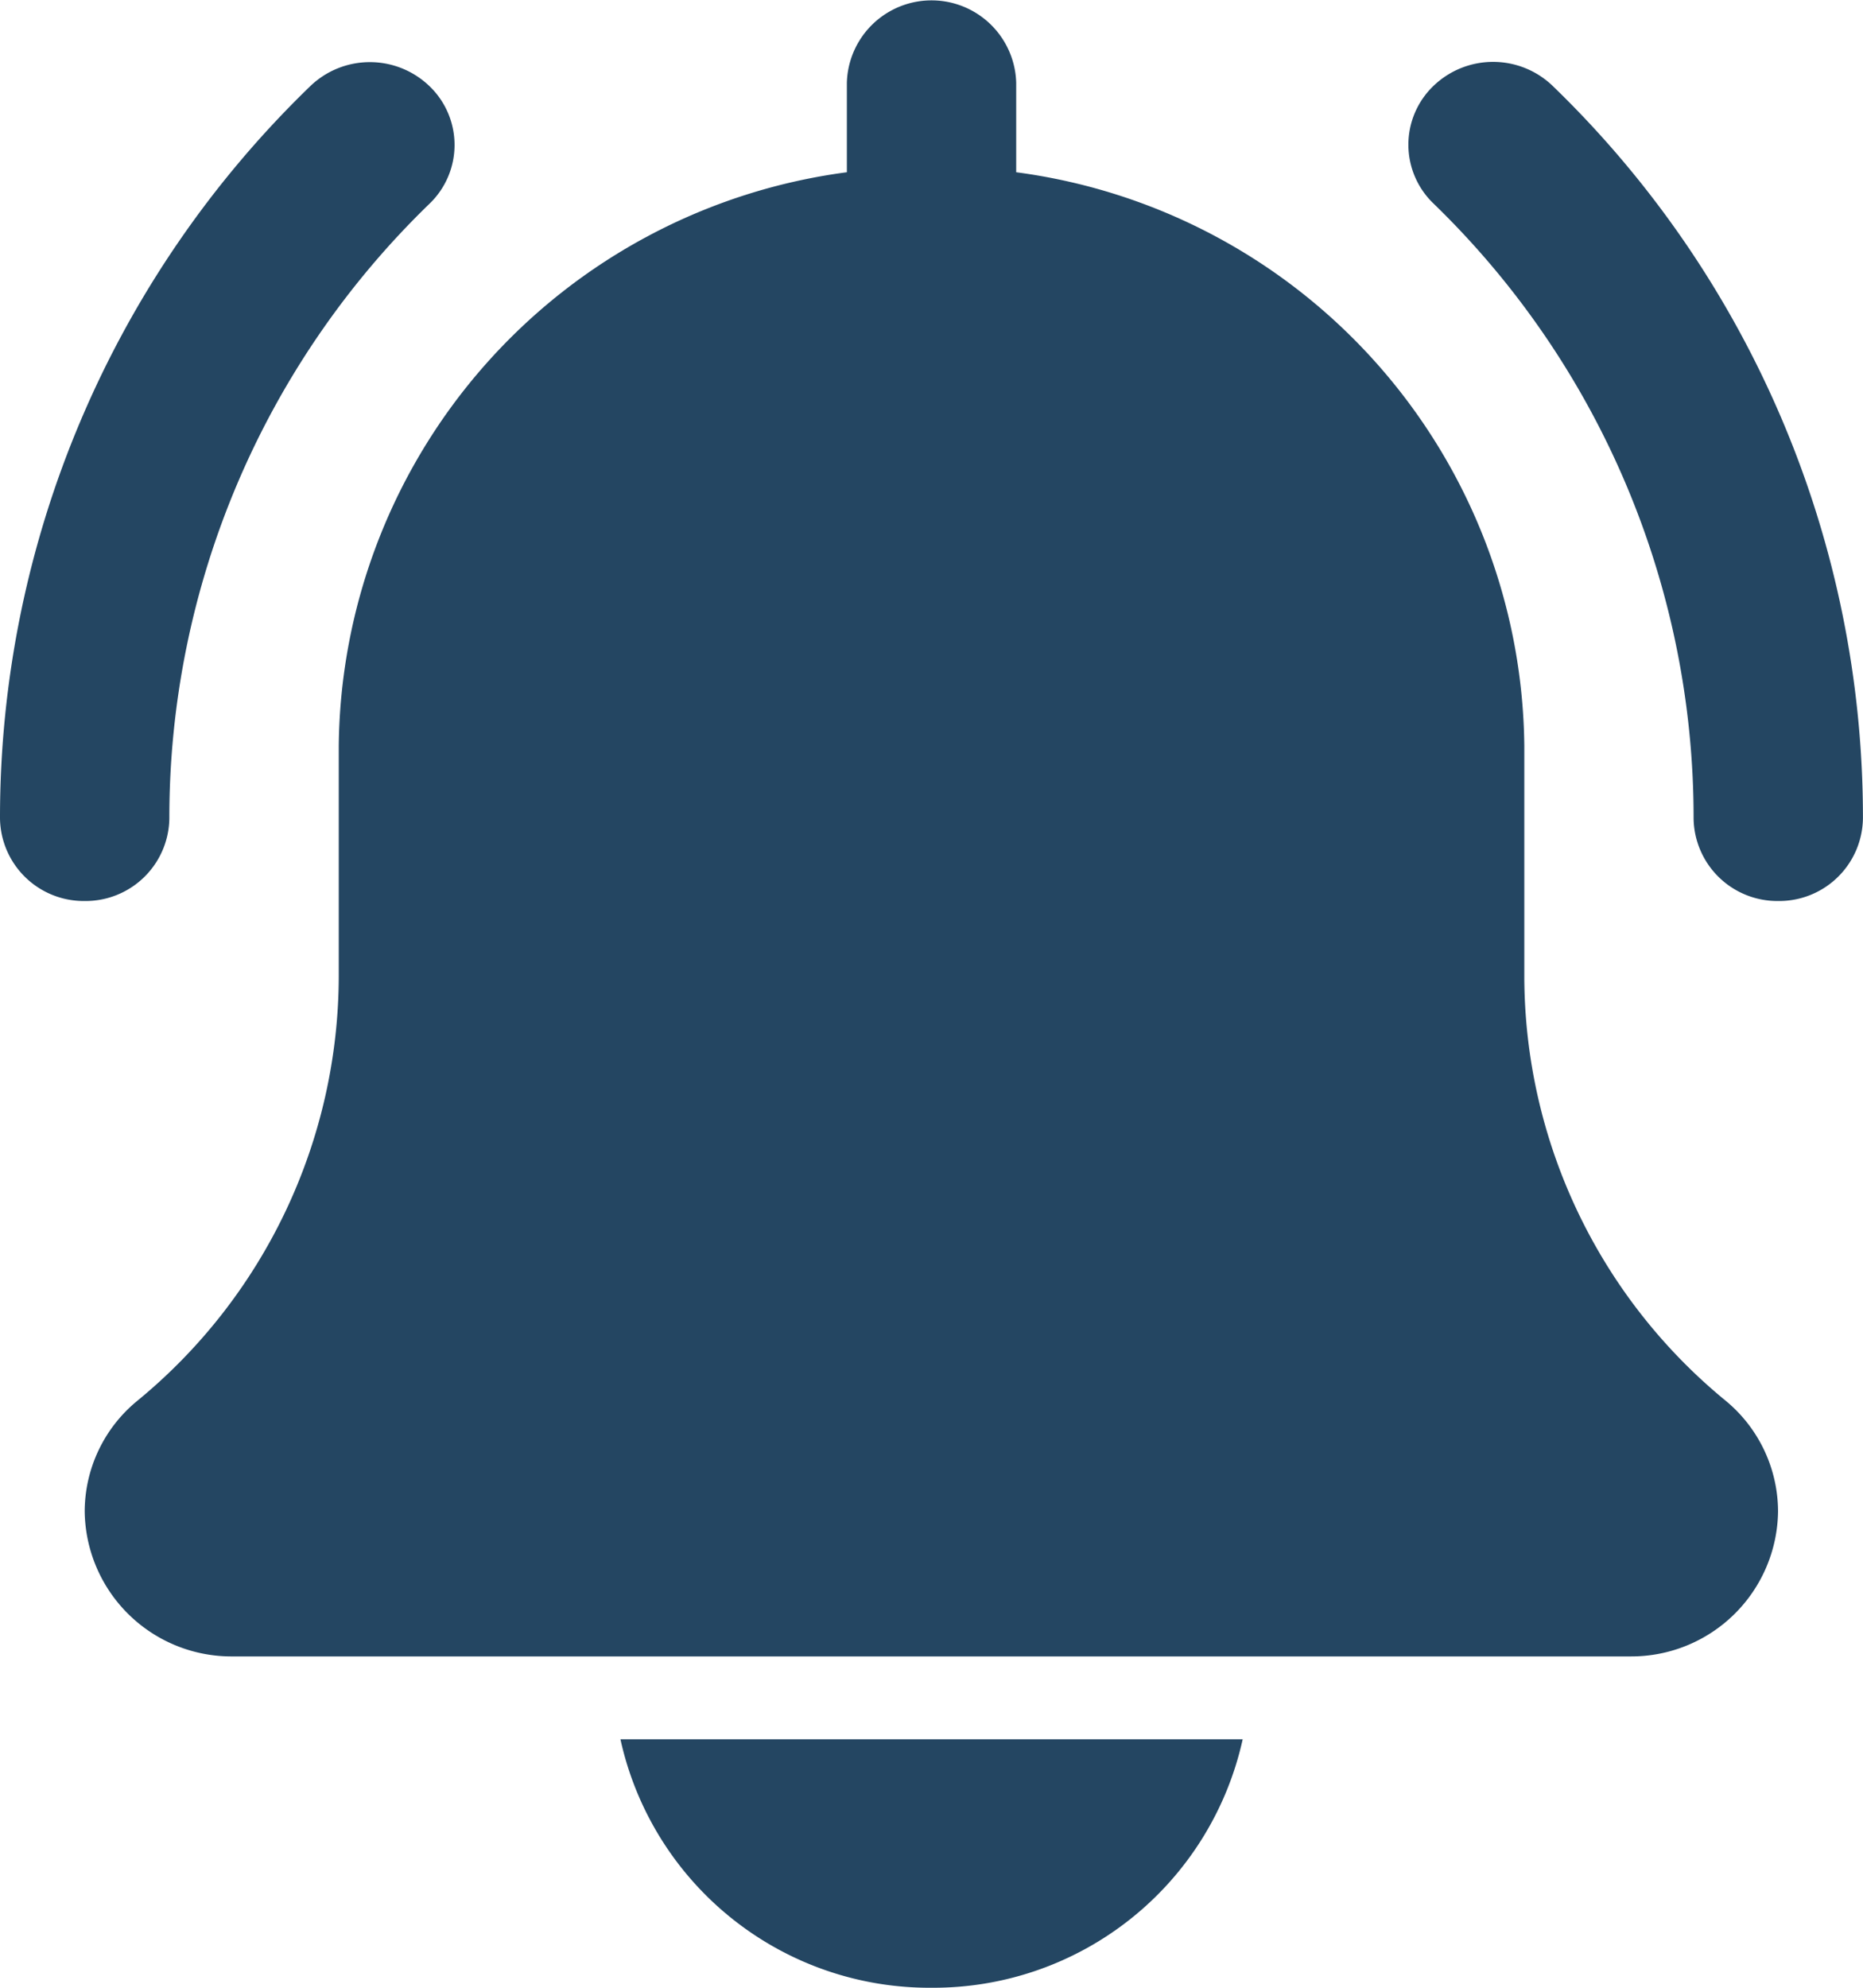
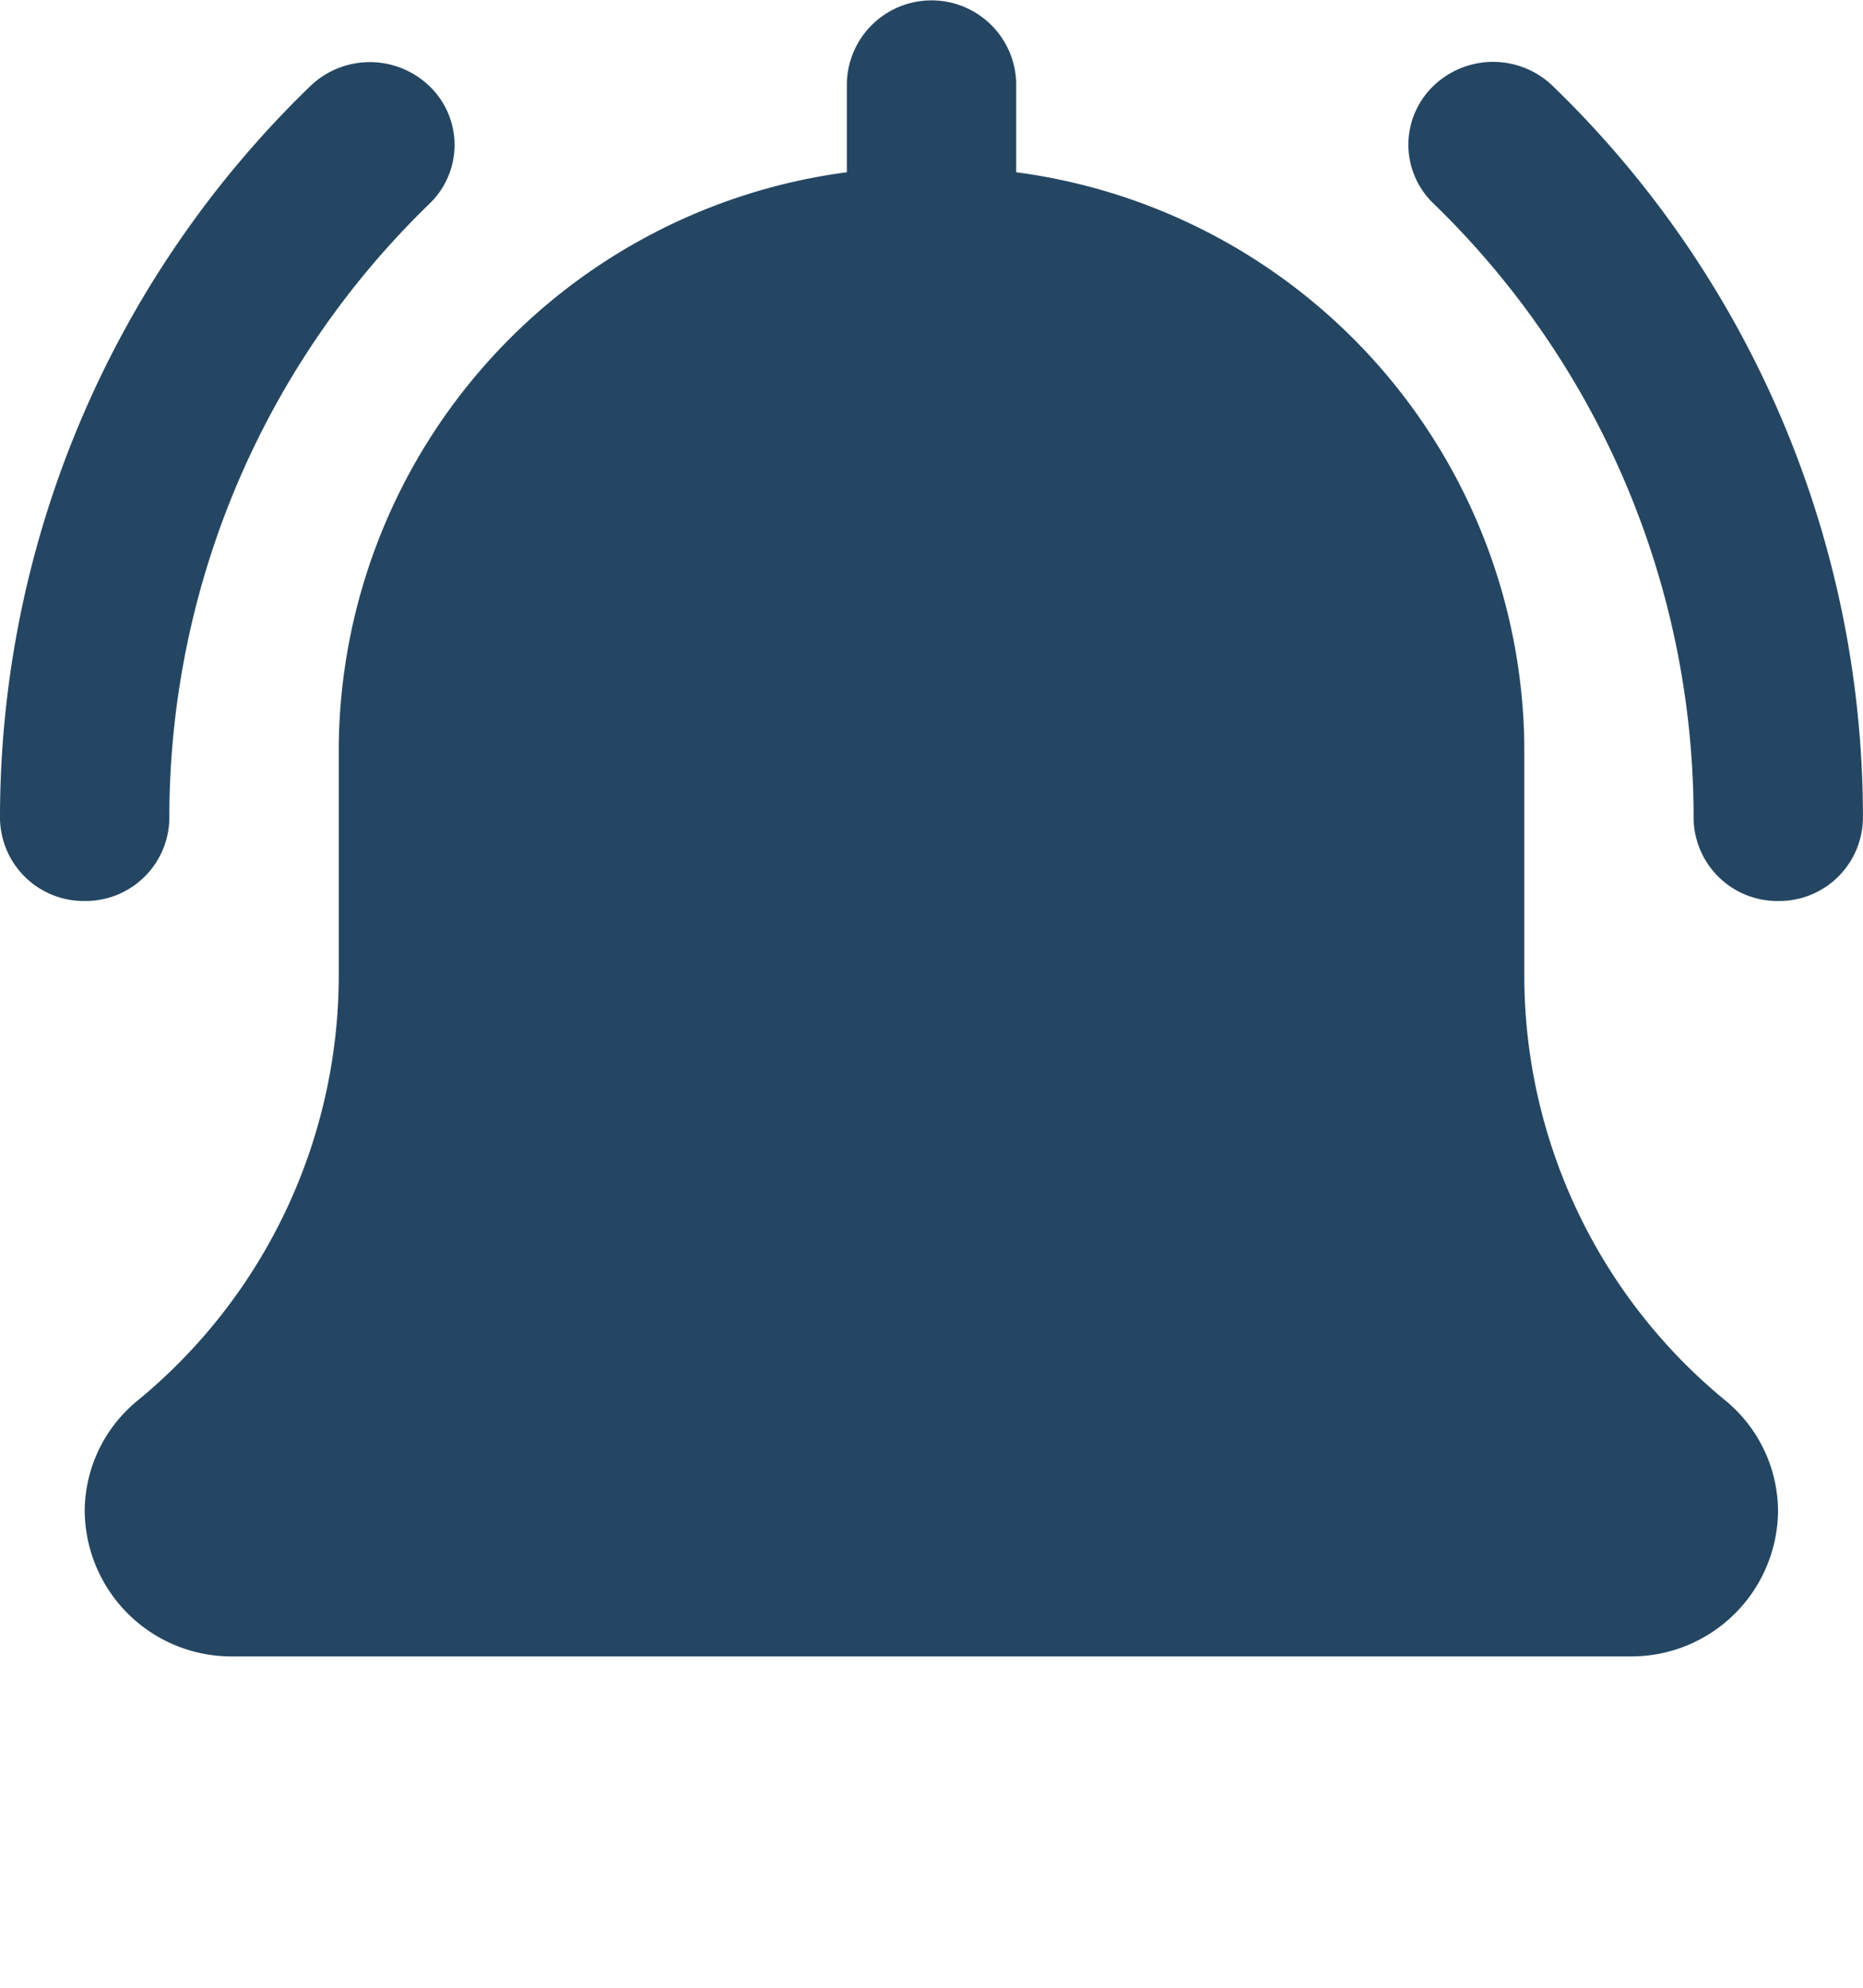
<svg xmlns="http://www.w3.org/2000/svg" id="bell" width="30" height="32" viewBox="0 0 30 32">
  <path id="パス_1950" data-name="パス 1950" d="M360.768,29.5a1.349,1.349,0,0,1-1.364-1.333,13.757,13.757,0,0,0-4.193-9.9,1.311,1.311,0,0,1,0-1.885,1.384,1.384,0,0,1,1.928,0,16.373,16.373,0,0,1,4.992,11.785A1.349,1.349,0,0,1,360.768,29.5Zm0,0" transform="translate(-332.132 -14.995)" fill="#244662" />
  <path id="パス_1951" data-name="パス 1951" d="M1.364,29.5A1.349,1.349,0,0,1,0,28.171,16.374,16.374,0,0,1,4.992,16.386a1.384,1.384,0,0,1,1.928,0,1.311,1.311,0,0,1,0,1.885,13.754,13.754,0,0,0-4.193,9.9A1.349,1.349,0,0,1,1.364,29.5Zm0,0" transform="translate(0 -14.995)" fill="#244662" />
  <path id="パス_1952" data-name="パス 1952" d="M47.758,22.551a8.851,8.851,0,0,1-3.244-6.833V12a9.412,9.412,0,0,0-8.182-9.227V1.333a1.364,1.364,0,0,0-2.727,0v1.44A9.411,9.411,0,0,0,25.423,12v3.717a8.861,8.861,0,0,1-3.256,6.844,2.308,2.308,0,0,0-.835,1.772,2.363,2.363,0,0,0,2.387,2.333h22.5A2.363,2.363,0,0,0,48.6,24.333,2.318,2.318,0,0,0,47.758,22.551Zm0,0" transform="translate(-19.968)" fill="#244662" />
-   <path id="パス_1953" data-name="パス 1953" d="M161.3,452a5.1,5.1,0,0,0,5.01-4h-10.02A5.094,5.094,0,0,0,161.3,452Zm0,0" transform="translate(-146.299 -420)" fill="#244662" />
</svg>